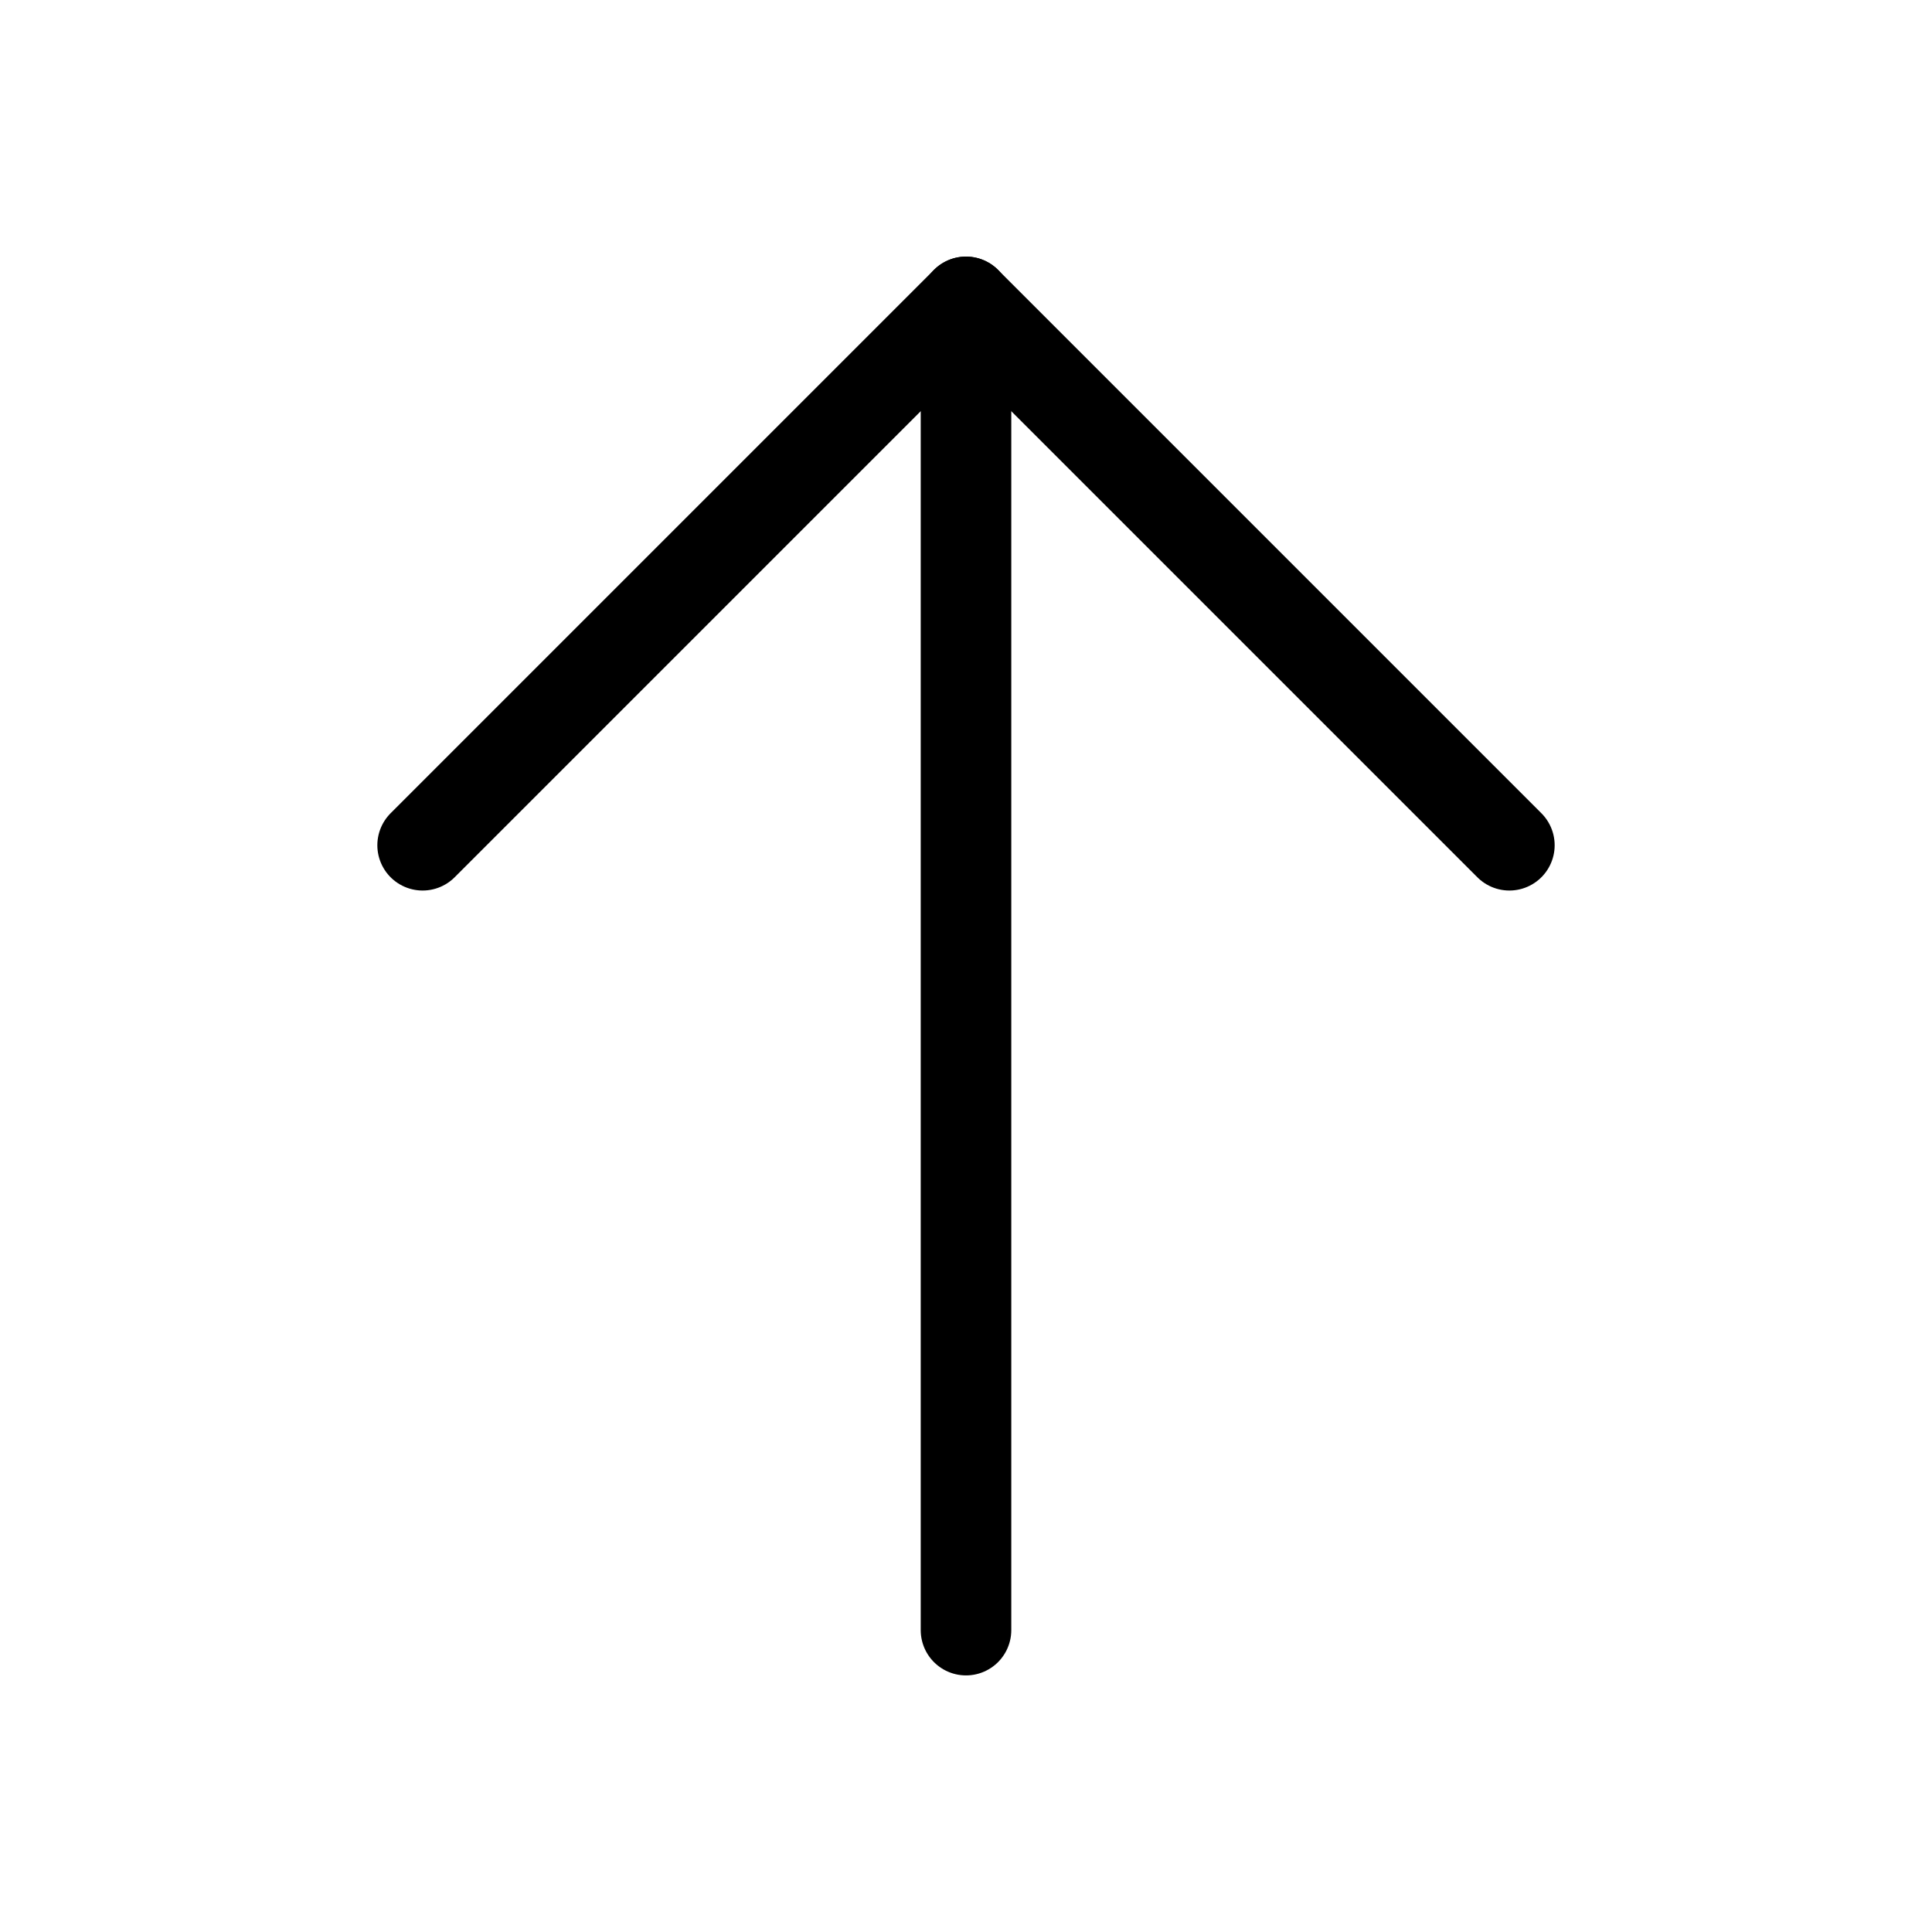
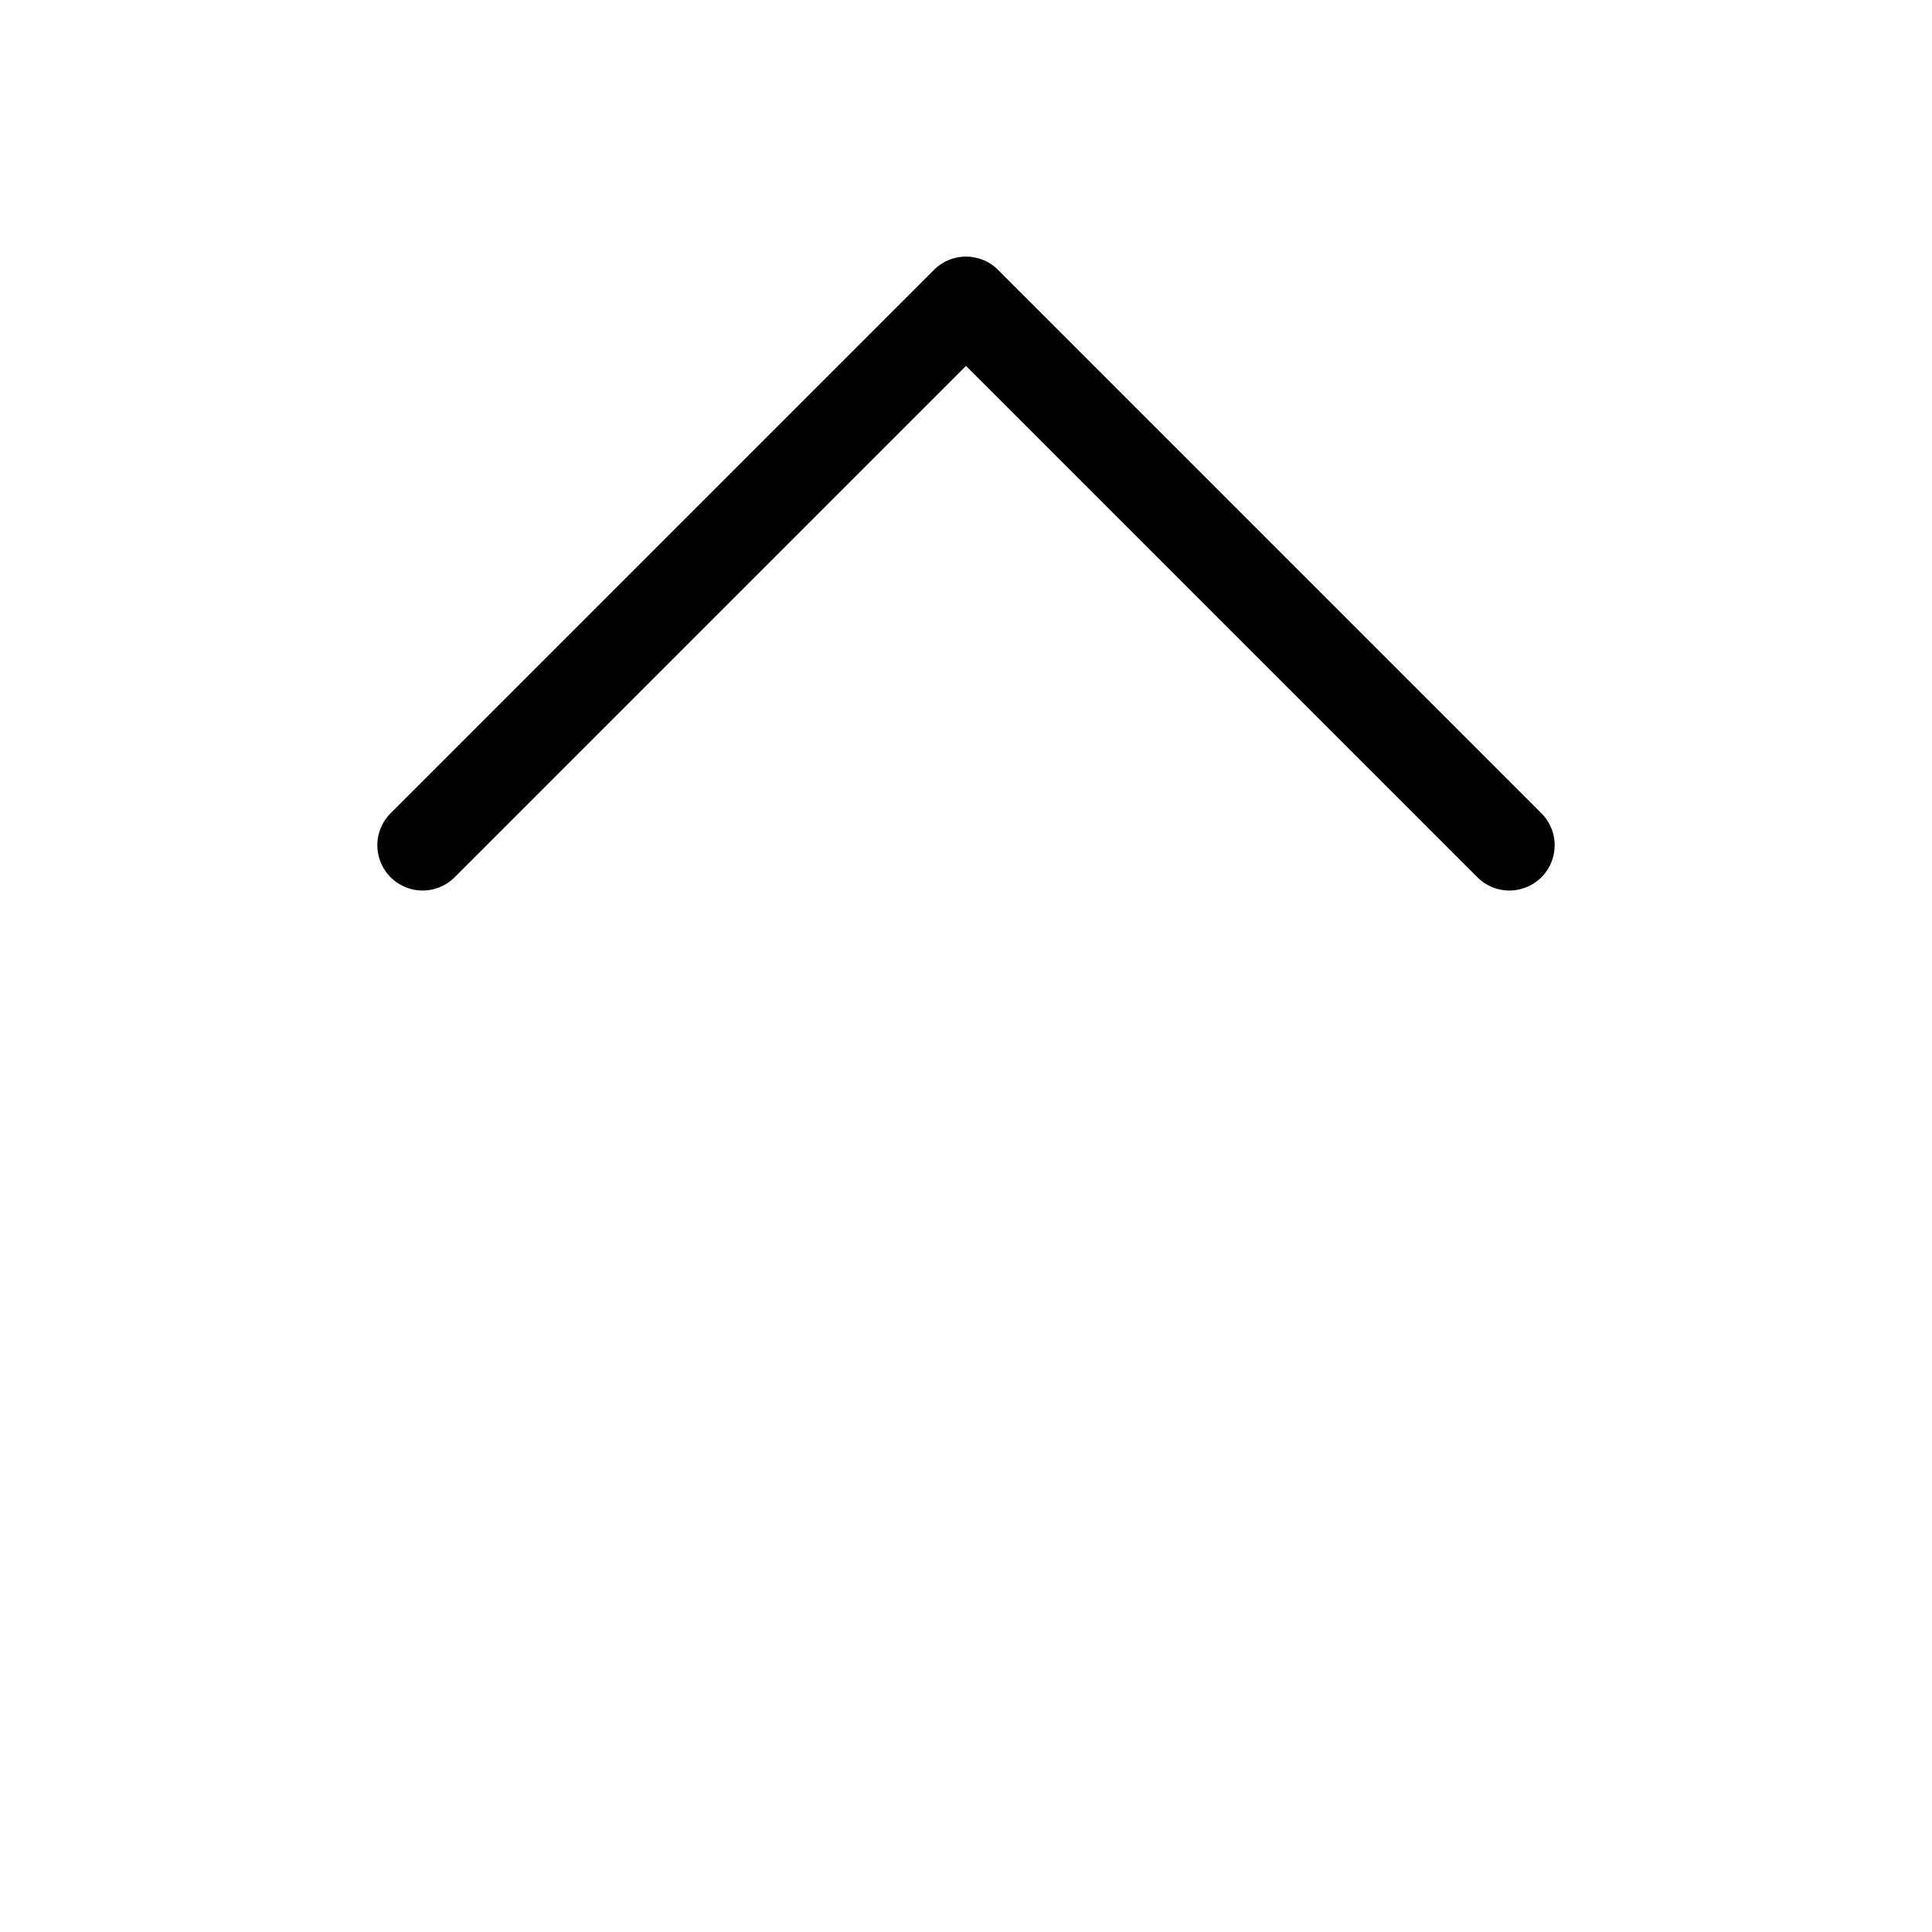
<svg xmlns="http://www.w3.org/2000/svg" viewBox="0 0 256 256">
  <rect width="256" height="256" fill="none" />
-   <line x1="128" y1="216" x2="128" y2="40" fill="none" stroke="#000" stroke-linecap="round" stroke-linejoin="round" stroke-width="12" />
  <polyline points="56 112 128 40 200 112" fill="none" stroke="#000" stroke-linecap="round" stroke-linejoin="round" stroke-width="12" />
</svg>